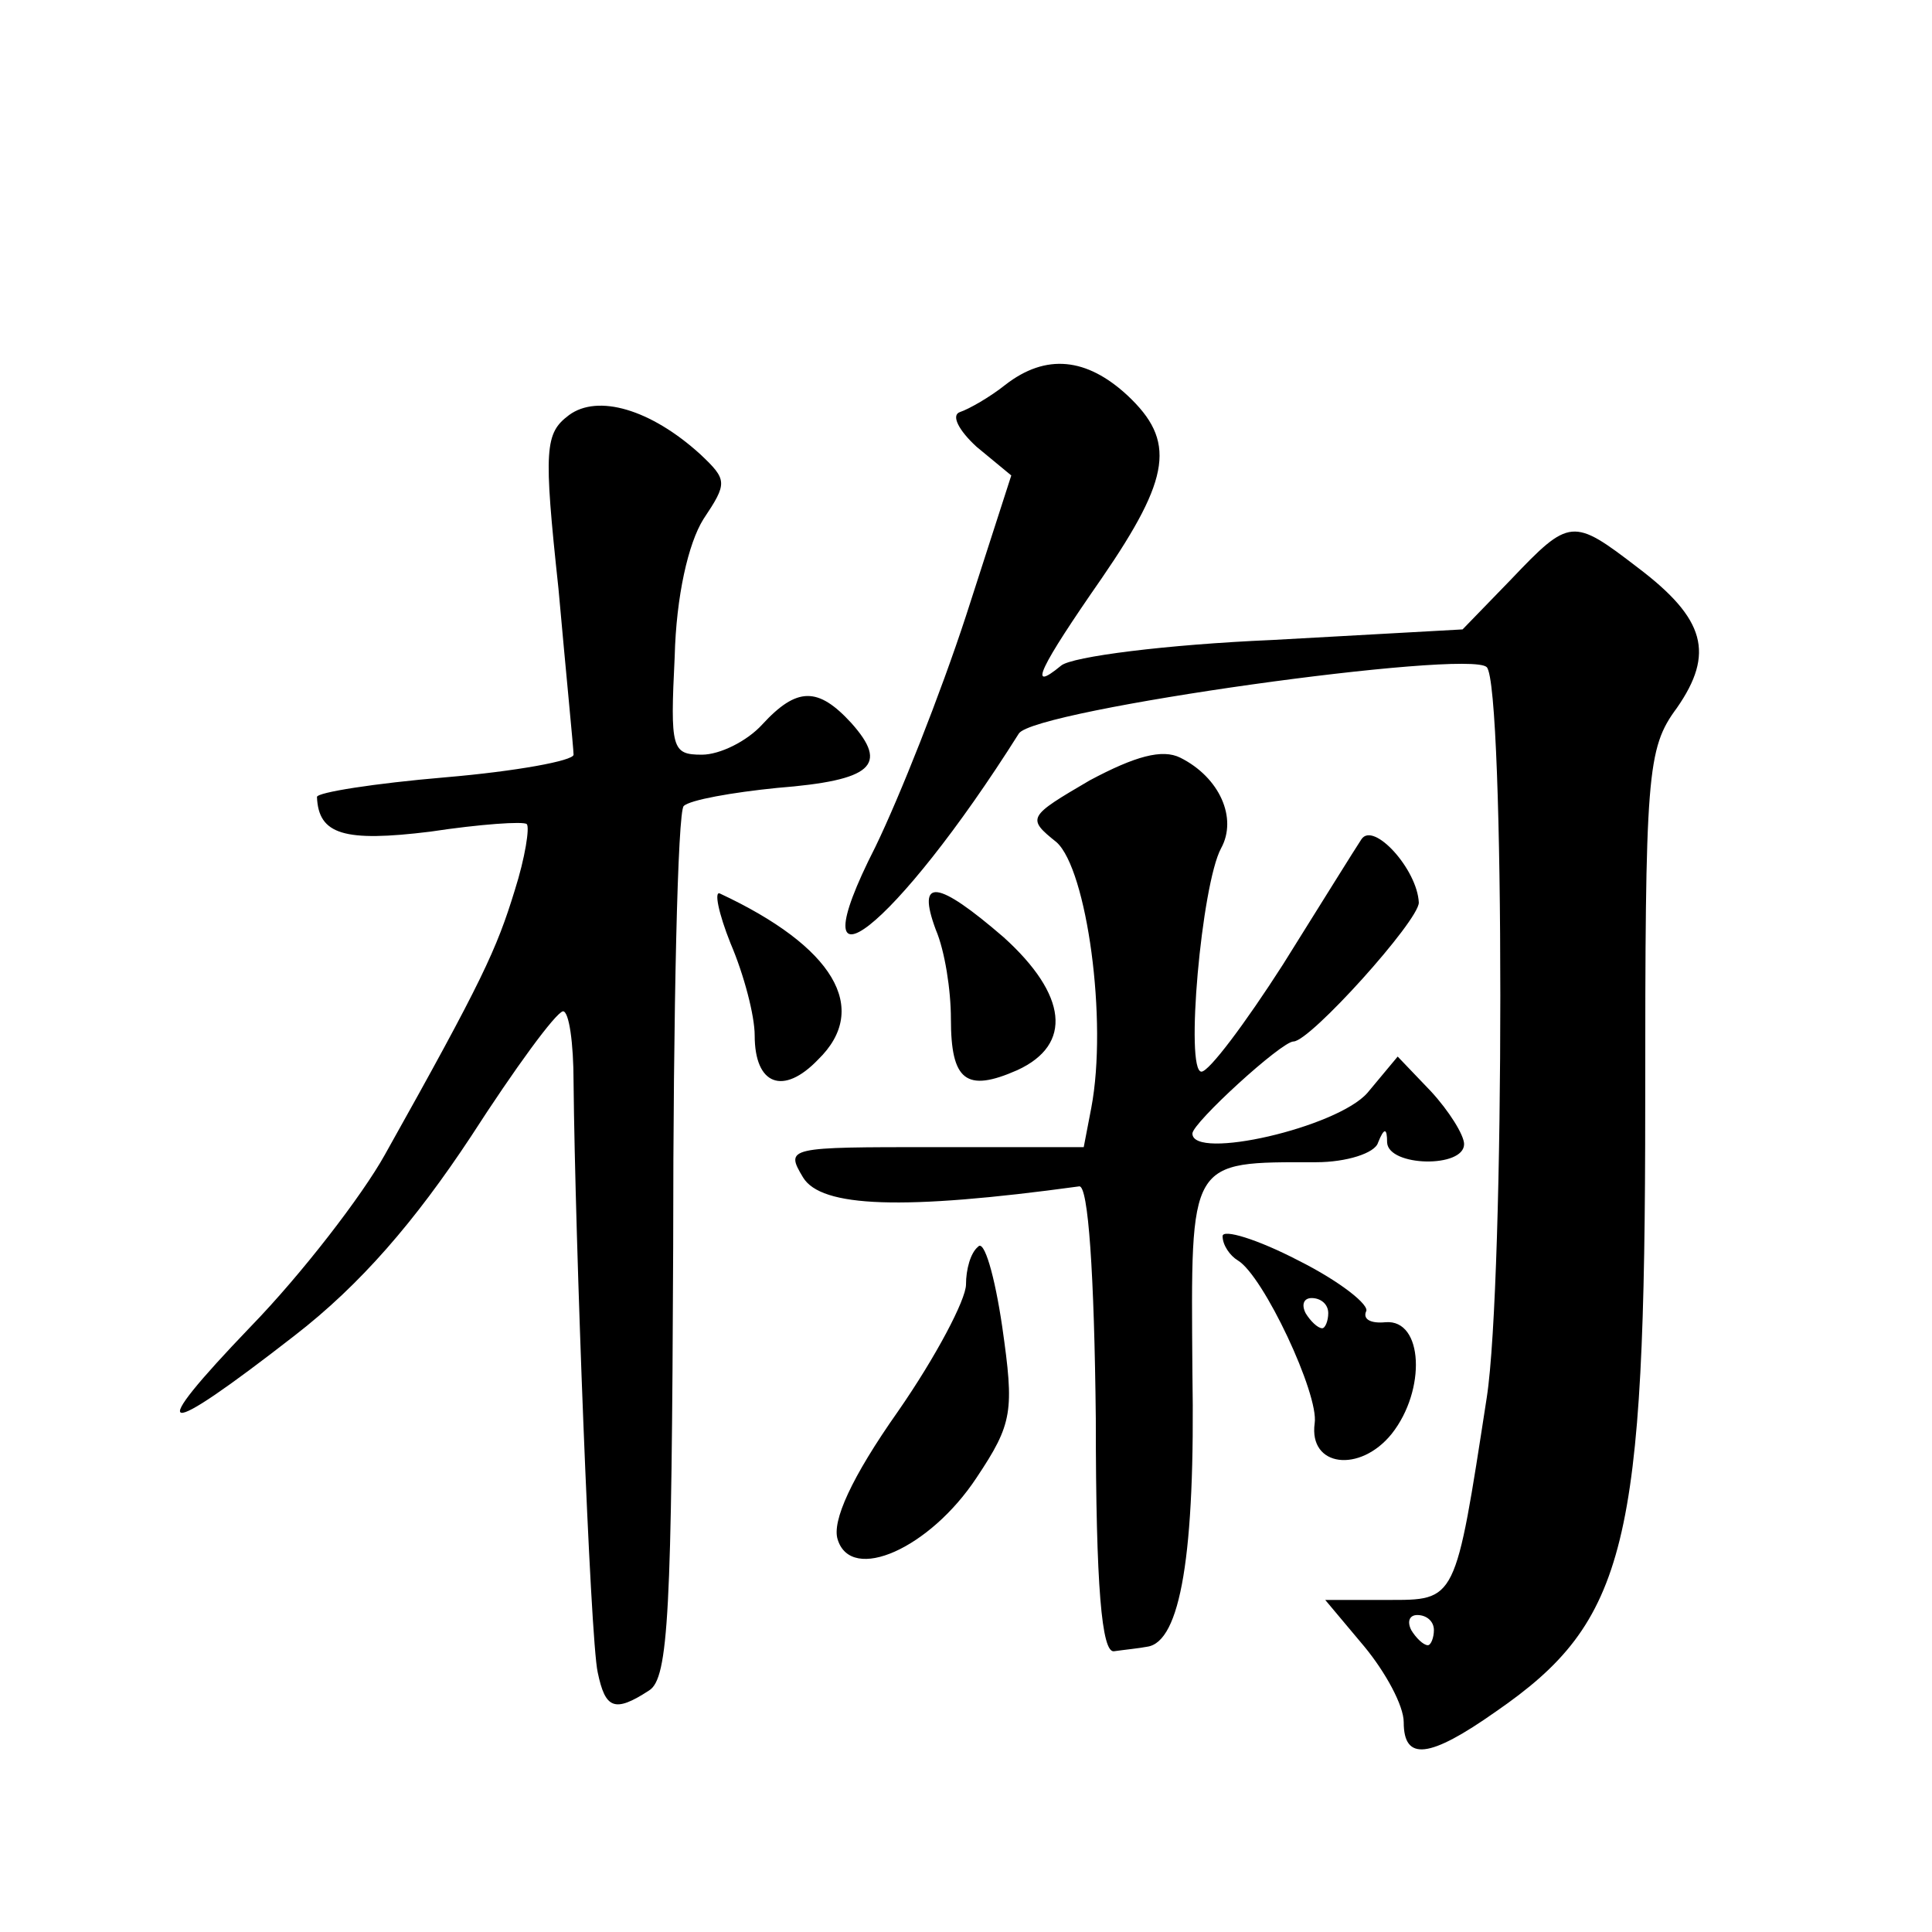
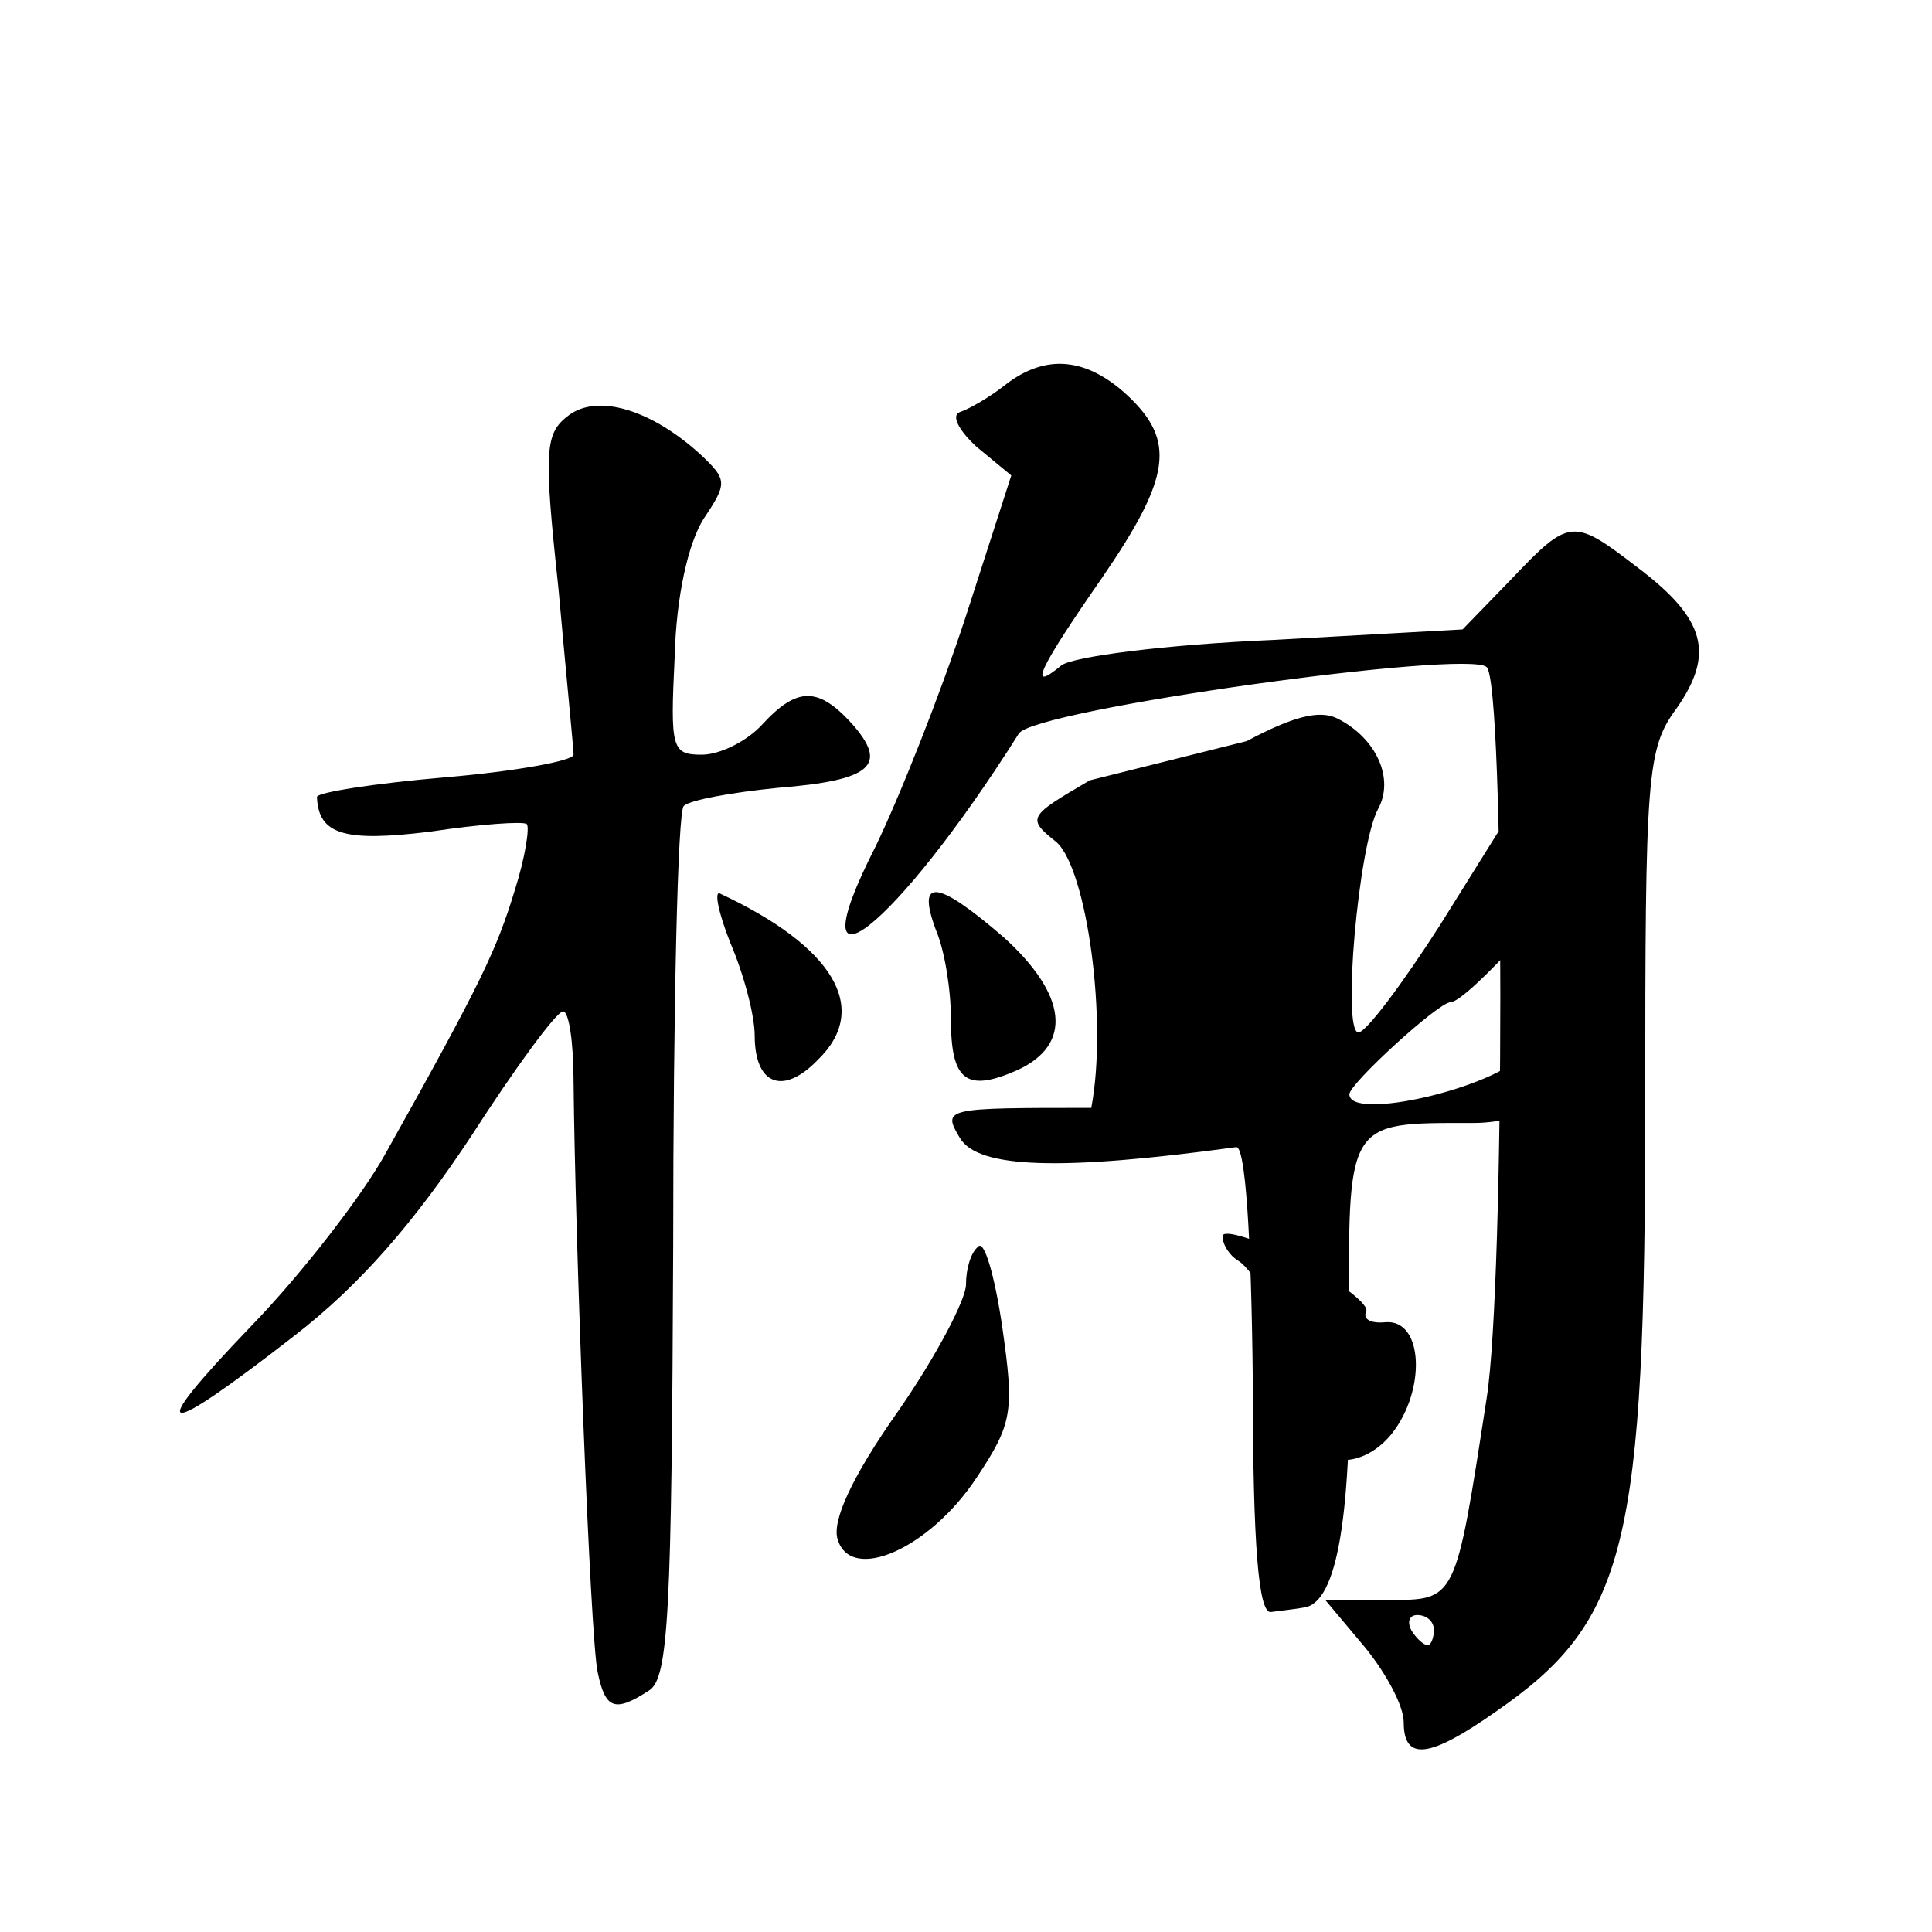
<svg xmlns="http://www.w3.org/2000/svg" version="1.0" width="128pt" height="128pt" viewBox="0 0 128 128" preserveAspectRatio="xMidYMid meet">
  <g transform="translate(0,128) scale(0.1,-0.1)" fill="#0" stroke="none">
-     <path d="M666 1025 c-10 -8 -24 -16 -30 -18 -6 -2 -1 -12 11 -23 l23 -19 -30 -93 c-17 -52 -44 -120 -60 -153 -55 -108 13 -55 95 75 10 16 298 56 310 44 12 -12 12 -407 0 -484 -21 -136 -20 -134 -66 -134 l-41 0 26 -31 c14 -17 26 -39 26 -50 0 -26 17 -24 61 7 87 60 99 110 99 402 0 220 1 236 21 263 25 36 19 59 -26 93 -43 33 -45 33 -84 -8 l-32 -33 -126 -7 c-70 -3 -133 -11 -140 -17 -23 -19 -14 -1 27 58 46 67 49 91 17 121 -27 25 -54 28 -81 7z m284 -825 c0 -5 -2 -10 -4 -10 -3 0 -8 5 -11 10 -3 6 -1 10 4 10 6 0 11 -4 11 -10z M377 1005 c-16 -12 -17 -22 -7 -115 5 -56 10 -106 10 -110 0 -4 -38 -11 -85 -15 -47 -4 -85 -10 -85 -13 1 -25 18 -30 75 -23 33 5 62 7 64 5 2 -2 -1 -22 -8 -44 -12 -39 -21 -59 -86 -175 -15 -27 -55 -79 -89 -114 -71 -74 -61 -76 29 -6 44 34 80 76 117 132 29 45 56 82 61 83 4 0 7 -21 7 -47 1 -103 11 -369 16 -391 5 -24 11 -27 34 -12 13 8 15 52 16 294 0 157 3 289 7 292 4 4 32 9 62 12 63 5 74 15 49 43 -22 24 -36 24 -59 -1 -10 -11 -28 -20 -40 -20 -20 0 -21 4 -18 65 1 40 9 75 19 91 16 24 16 26 -2 43 -33 30 -68 40 -87 26z M722 763 c-41 -24 -42 -25 -22 -41 20 -18 34 -118 23 -176 l-5 -26 -99 0 c-97 0 -99 0 -87 -20 12 -20 66 -22 183 -6 6 1 10 -58 11 -154 0 -112 4 -155 12 -154 7 1 17 2 22 3 22 3 32 61 30 182 -1 142 -3 139 82 139 20 0 39 6 41 13 4 10 6 10 6 0 1 -16 51 -17 51 -1 0 6 -10 22 -22 35 l-22 23 -20 -24 c-20 -23 -116 -45 -116 -27 0 7 59 61 67 61 11 0 83 80 83 92 -1 22 -30 54 -38 42 -4 -6 -27 -43 -52 -83 -25 -39 -49 -71 -54 -71 -11 0 0 124 13 148 11 20 -1 47 -27 60 -12 6 -30 1 -60 -15z M484 655 c9 -21 16 -48 16 -61 0 -33 19 -40 42 -16 35 34 10 75 -65 110 -4 2 -1 -13 7 -33z M620 664 c6 -14 10 -40 10 -59 0 -41 10 -49 44 -34 37 17 33 50 -9 88 -44 38 -58 40 -45 5z M810 461 c0 -6 5 -13 10 -16 17 -10 54 -89 51 -108 -4 -29 30 -33 51 -7 23 29 21 76 -4 74 -10 -1 -15 2 -13 7 3 4 -17 20 -45 34 -27 14 -50 21 -50 16z m70 -51 c0 -5 -2 -10 -4 -10 -3 0 -8 5 -11 10 -3 6 -1 10 4 10 6 0 11 -4 11 -10z M648 454 c-5 -4 -8 -15 -8 -25 0 -10 -20 -48 -45 -84 -31 -44 -44 -73 -40 -85 9 -29 61 -6 92 41 24 36 25 44 17 100 -5 34 -12 58 -16 53z" />
+     <path d="M666 1025 c-10 -8 -24 -16 -30 -18 -6 -2 -1 -12 11 -23 l23 -19 -30 -93 c-17 -52 -44 -120 -60 -153 -55 -108 13 -55 95 75 10 16 298 56 310 44 12 -12 12 -407 0 -484 -21 -136 -20 -134 -66 -134 l-41 0 26 -31 c14 -17 26 -39 26 -50 0 -26 17 -24 61 7 87 60 99 110 99 402 0 220 1 236 21 263 25 36 19 59 -26 93 -43 33 -45 33 -84 -8 l-32 -33 -126 -7 c-70 -3 -133 -11 -140 -17 -23 -19 -14 -1 27 58 46 67 49 91 17 121 -27 25 -54 28 -81 7z m284 -825 c0 -5 -2 -10 -4 -10 -3 0 -8 5 -11 10 -3 6 -1 10 4 10 6 0 11 -4 11 -10z M377 1005 c-16 -12 -17 -22 -7 -115 5 -56 10 -106 10 -110 0 -4 -38 -11 -85 -15 -47 -4 -85 -10 -85 -13 1 -25 18 -30 75 -23 33 5 62 7 64 5 2 -2 -1 -22 -8 -44 -12 -39 -21 -59 -86 -175 -15 -27 -55 -79 -89 -114 -71 -74 -61 -76 29 -6 44 34 80 76 117 132 29 45 56 82 61 83 4 0 7 -21 7 -47 1 -103 11 -369 16 -391 5 -24 11 -27 34 -12 13 8 15 52 16 294 0 157 3 289 7 292 4 4 32 9 62 12 63 5 74 15 49 43 -22 24 -36 24 -59 -1 -10 -11 -28 -20 -40 -20 -20 0 -21 4 -18 65 1 40 9 75 19 91 16 24 16 26 -2 43 -33 30 -68 40 -87 26z M722 763 c-41 -24 -42 -25 -22 -41 20 -18 34 -118 23 -176 c-97 0 -99 0 -87 -20 12 -20 66 -22 183 -6 6 1 10 -58 11 -154 0 -112 4 -155 12 -154 7 1 17 2 22 3 22 3 32 61 30 182 -1 142 -3 139 82 139 20 0 39 6 41 13 4 10 6 10 6 0 1 -16 51 -17 51 -1 0 6 -10 22 -22 35 l-22 23 -20 -24 c-20 -23 -116 -45 -116 -27 0 7 59 61 67 61 11 0 83 80 83 92 -1 22 -30 54 -38 42 -4 -6 -27 -43 -52 -83 -25 -39 -49 -71 -54 -71 -11 0 0 124 13 148 11 20 -1 47 -27 60 -12 6 -30 1 -60 -15z M484 655 c9 -21 16 -48 16 -61 0 -33 19 -40 42 -16 35 34 10 75 -65 110 -4 2 -1 -13 7 -33z M620 664 c6 -14 10 -40 10 -59 0 -41 10 -49 44 -34 37 17 33 50 -9 88 -44 38 -58 40 -45 5z M810 461 c0 -6 5 -13 10 -16 17 -10 54 -89 51 -108 -4 -29 30 -33 51 -7 23 29 21 76 -4 74 -10 -1 -15 2 -13 7 3 4 -17 20 -45 34 -27 14 -50 21 -50 16z m70 -51 c0 -5 -2 -10 -4 -10 -3 0 -8 5 -11 10 -3 6 -1 10 4 10 6 0 11 -4 11 -10z M648 454 c-5 -4 -8 -15 -8 -25 0 -10 -20 -48 -45 -84 -31 -44 -44 -73 -40 -85 9 -29 61 -6 92 41 24 36 25 44 17 100 -5 34 -12 58 -16 53z" />
  </g>
</svg>